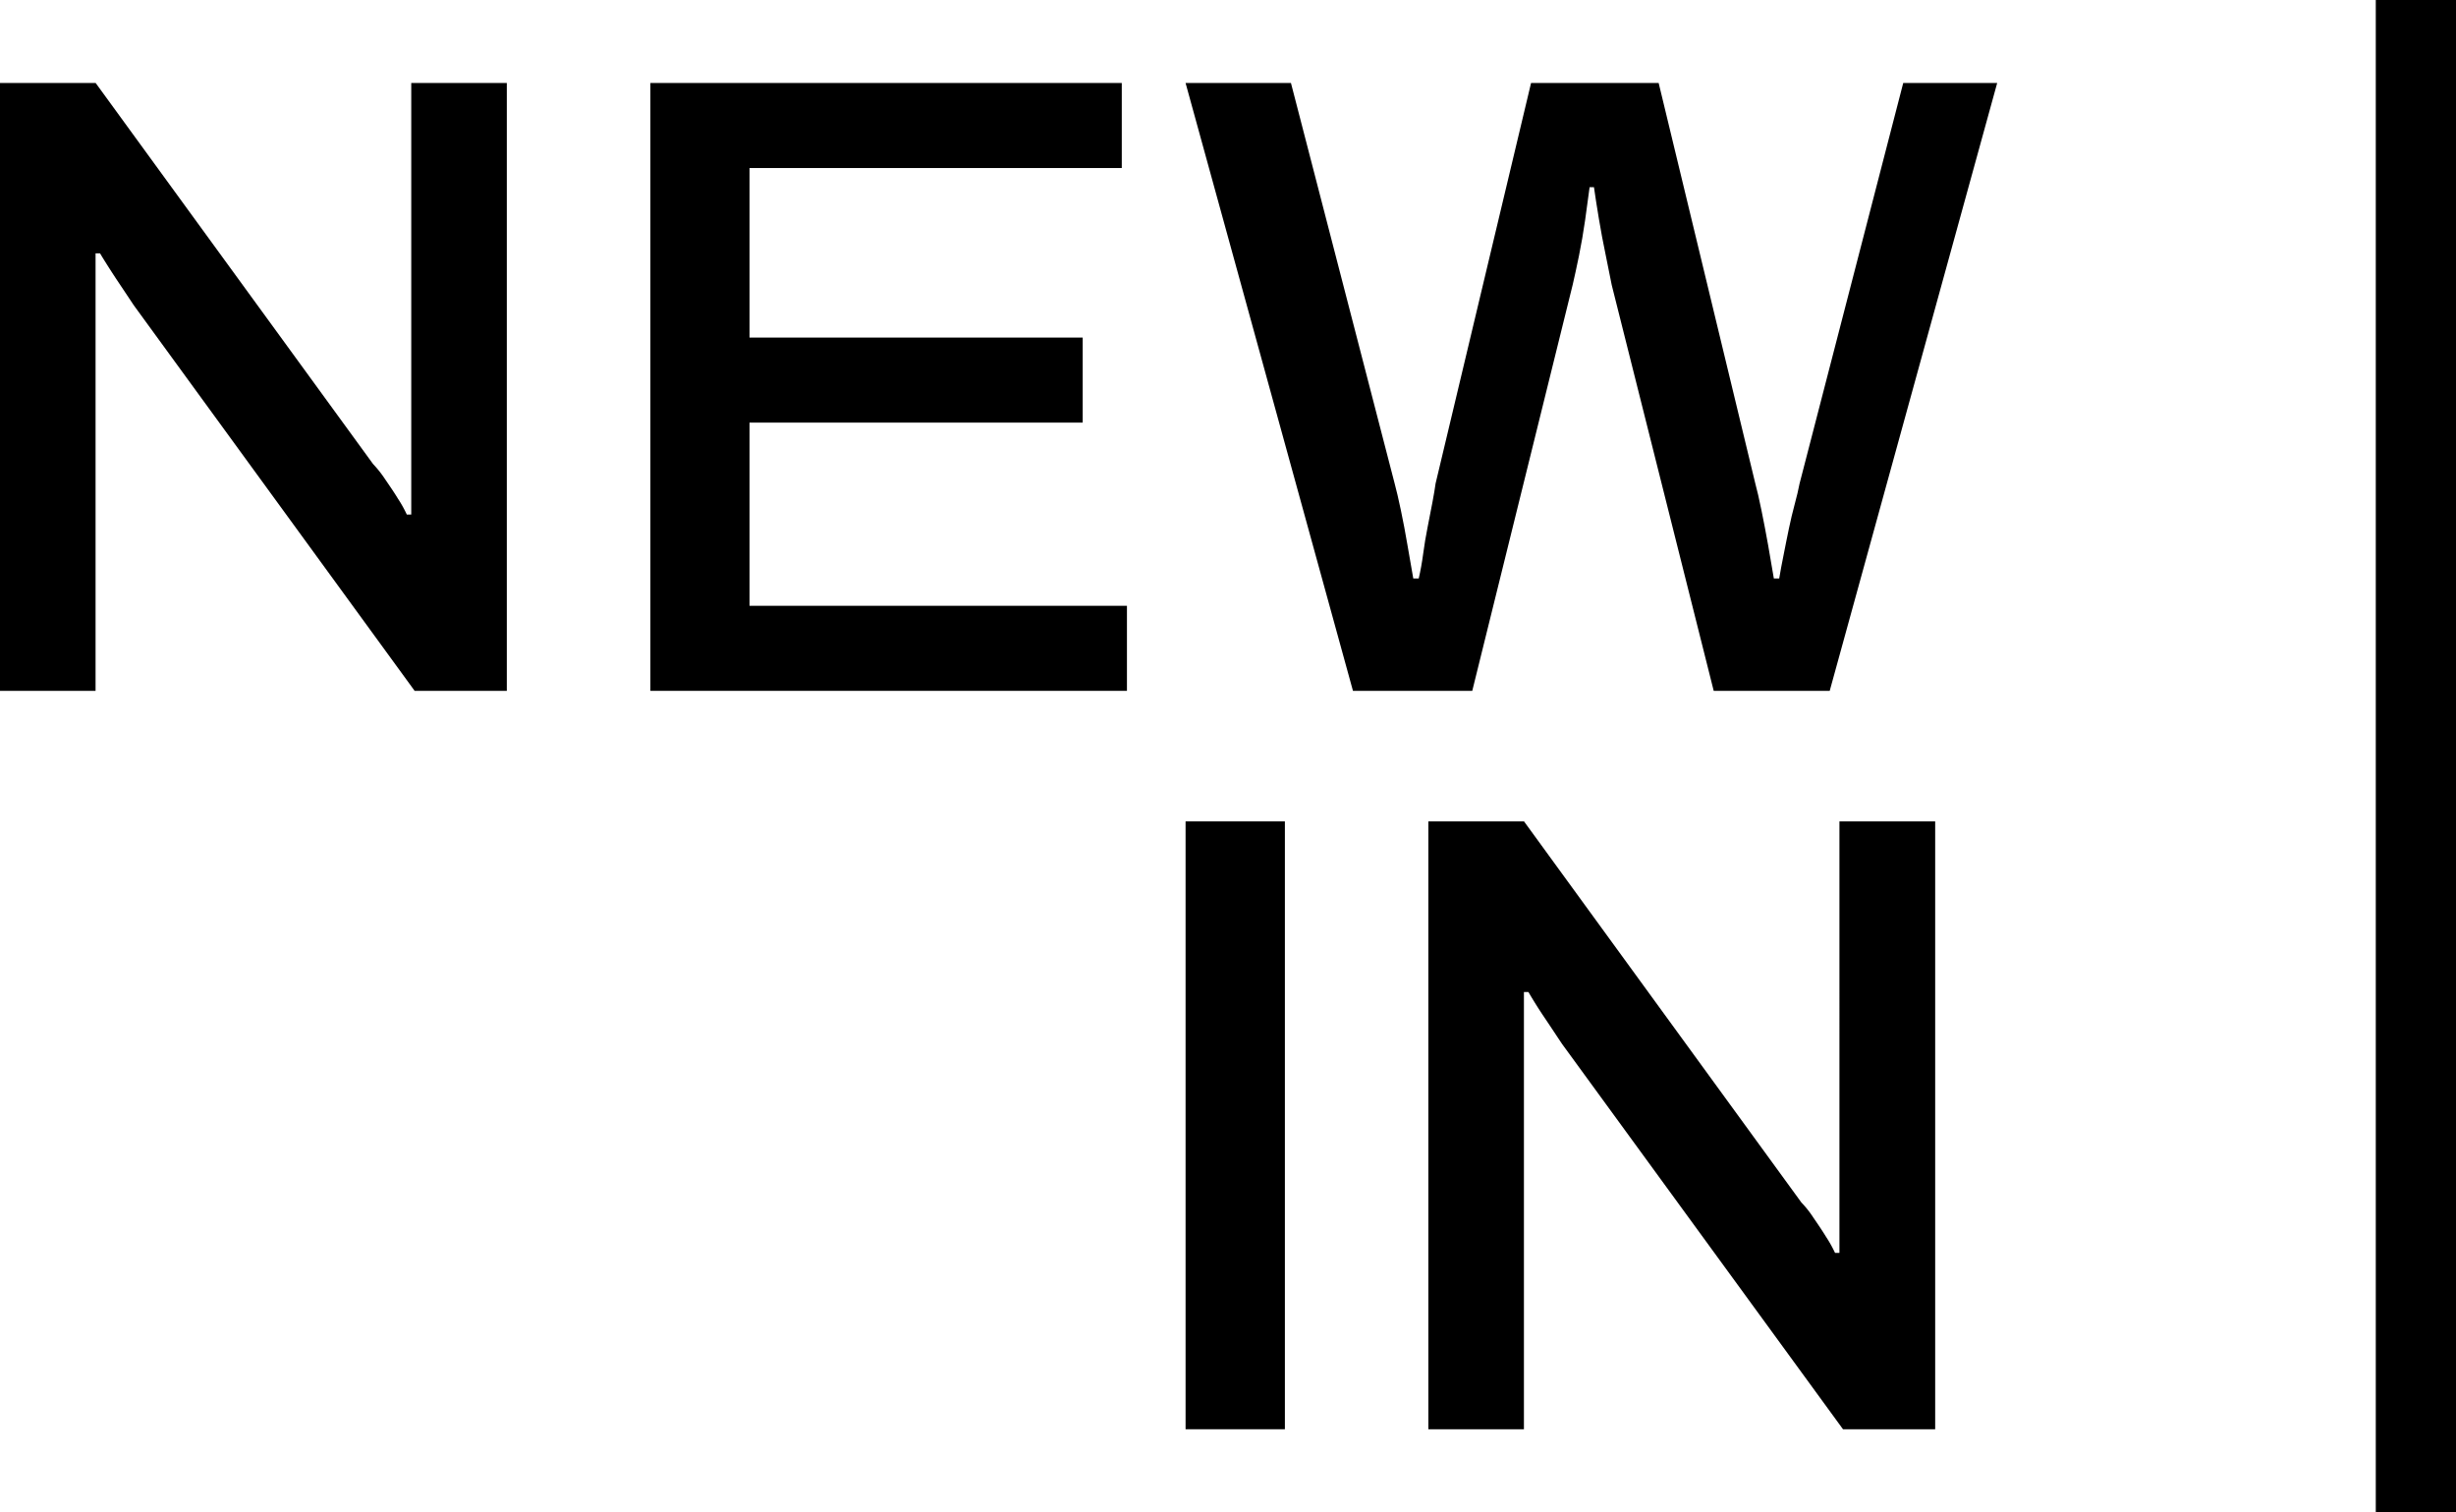
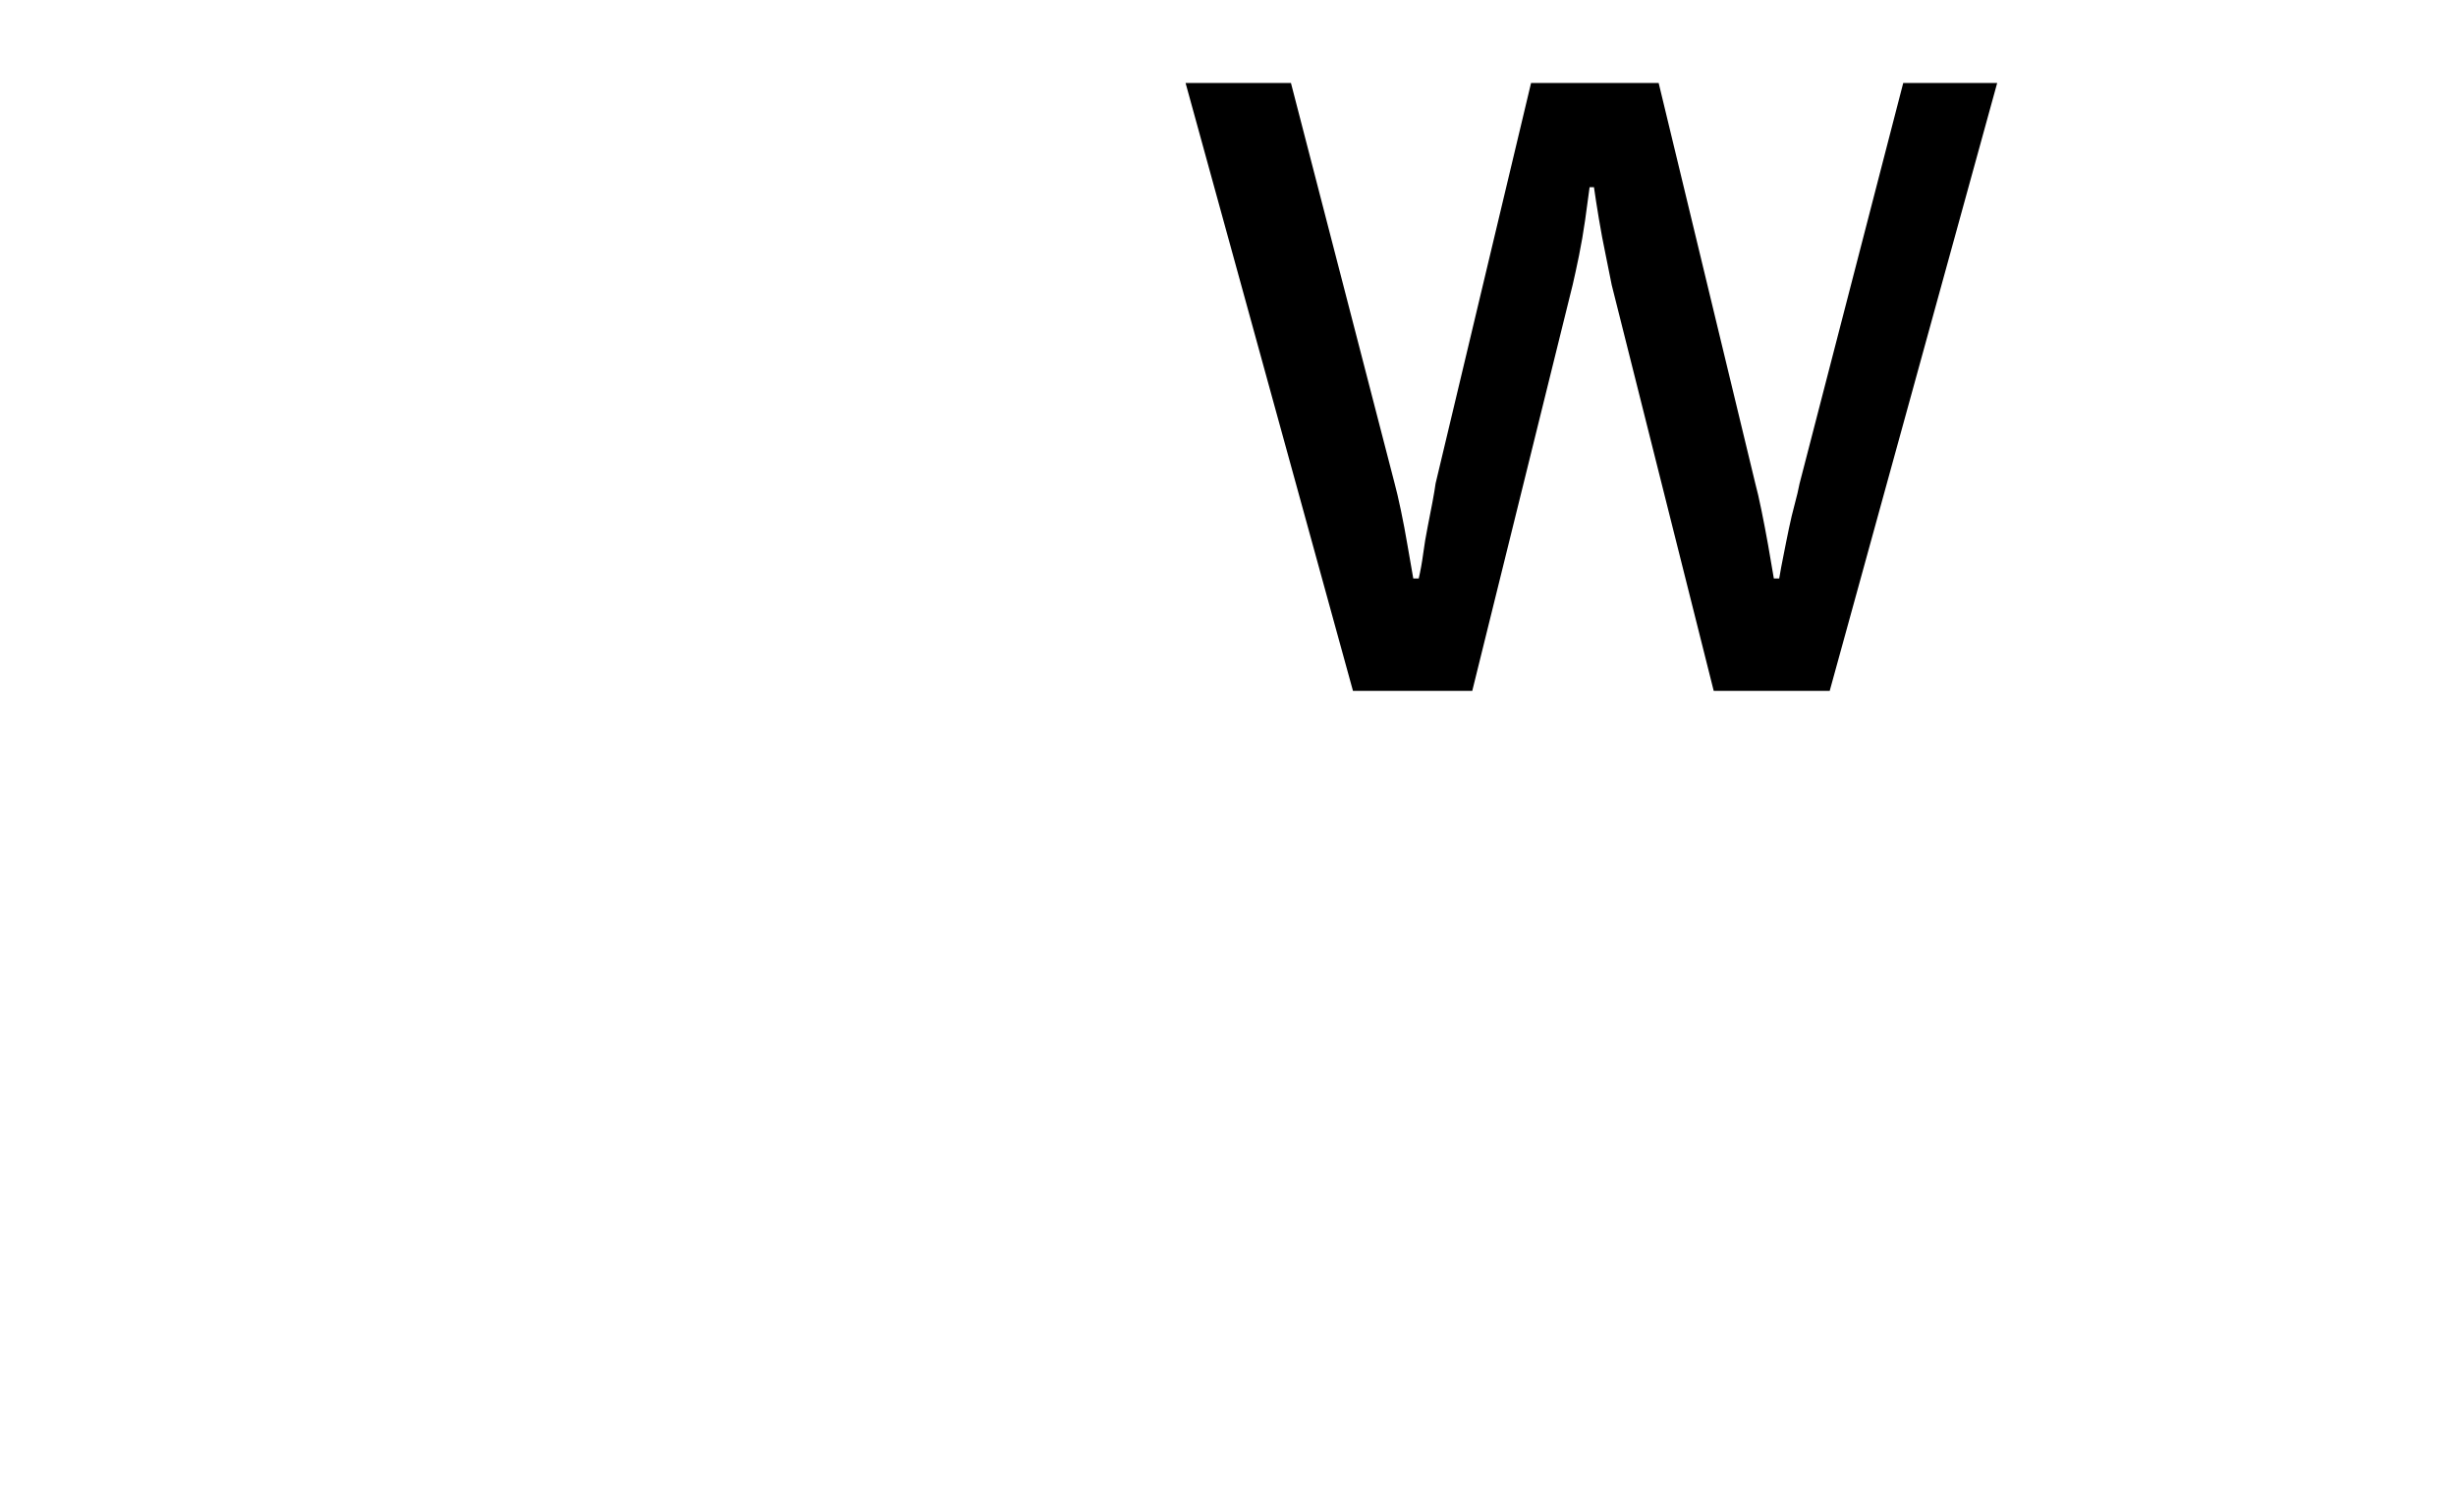
<svg xmlns="http://www.w3.org/2000/svg" id="Capa_1" data-name="Capa 1" viewBox="0 0 275.25 169.47">
-   <rect x="186.02" y="80.23" width="169.47" height="9" transform="translate(355.49 -186.02) rotate(90)" />
-   <path d="M0,77.42V9.3H10.72L41.81,52a12.26,12.26,0,0,1,1.34,1.69c.49.72,1,1.45,1.44,2.18a13.51,13.51,0,0,1,1,1.79h.5V9.3H56.8V77.42H46.47L15,34.22q-.79-1.19-2-3c-.8-1.22-1.39-2.16-1.79-2.83h-.5V77.42Z" />
-   <path d="M72.89,77.42V9.3h52.83v9.53H84v19h37.34v9.53H84V67.89h42.3v9.53Z" />
  <path d="M151.63,77.42,132.87,9.3h11.81L156.3,54.18c.2.73.43,1.72.7,3s.51,2.57.74,3.92.45,2.6.65,3.73H159c.2-.86.37-1.79.5-2.78s.3-2,.5-3,.38-1.92.54-2.78.28-1.56.35-2.09L171.59,9.3h14.3l10.83,44.88c.2.73.43,1.72.69,3s.51,2.57.75,3.92.44,2.6.64,3.73h.6c.13-.8.3-1.69.5-2.68s.39-2,.59-2.93.41-1.87.65-2.73.41-1.63.54-2.29L213.3,9.3h10.53L205.06,77.42h-13L180.63,31.94l-.69-3.43c-.27-1.29-.52-2.61-.75-4s-.41-2.53-.55-3.53h-.49c-.14,1.06-.3,2.29-.5,3.68s-.43,2.73-.69,4-.5,2.37-.7,3.23L165,77.42Z" />
-   <path d="M132.87,160.17V92.05H144v68.12Z" />
-   <path d="M160.08,160.17V92.05H170.8l31.08,42.7a11.42,11.42,0,0,1,1.34,1.69c.5.73,1,1.46,1.44,2.18a14.46,14.46,0,0,1,1,1.79h.49V92.05h10.73v68.12H206.55L175.07,117c-.53-.79-1.19-1.8-2-3s-1.39-2.17-1.78-2.83h-.5v49Z" />
</svg>